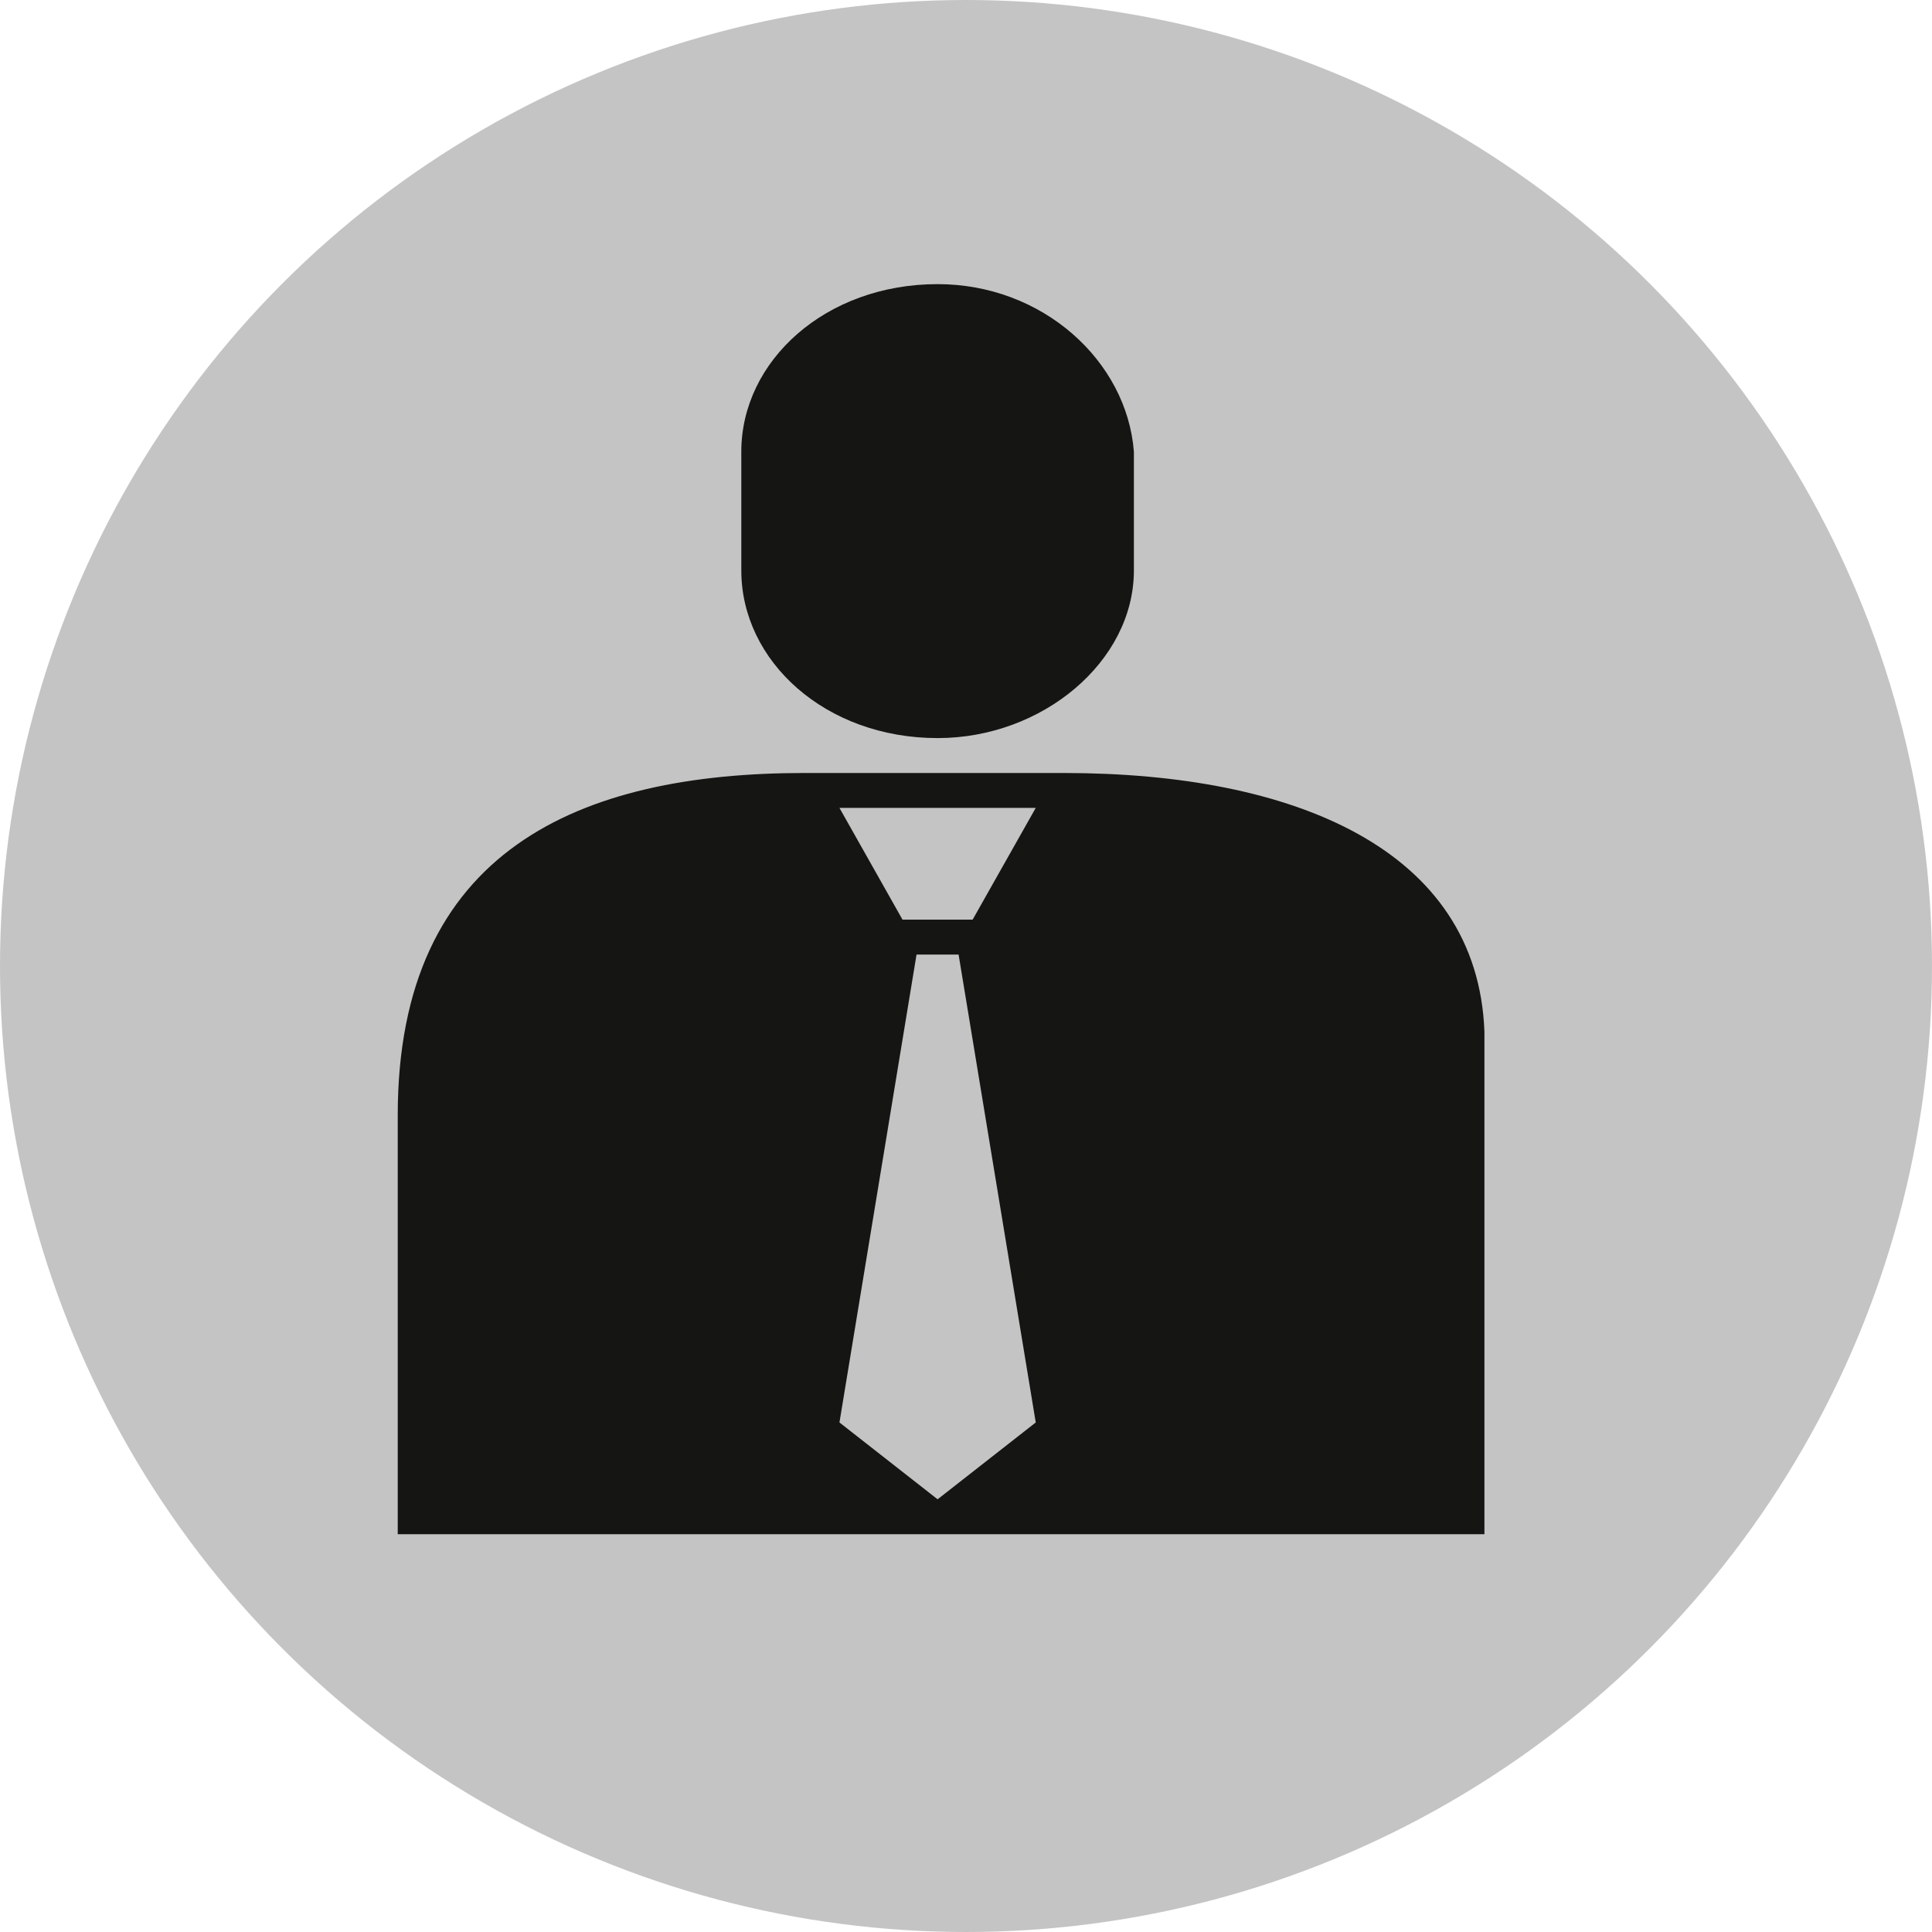
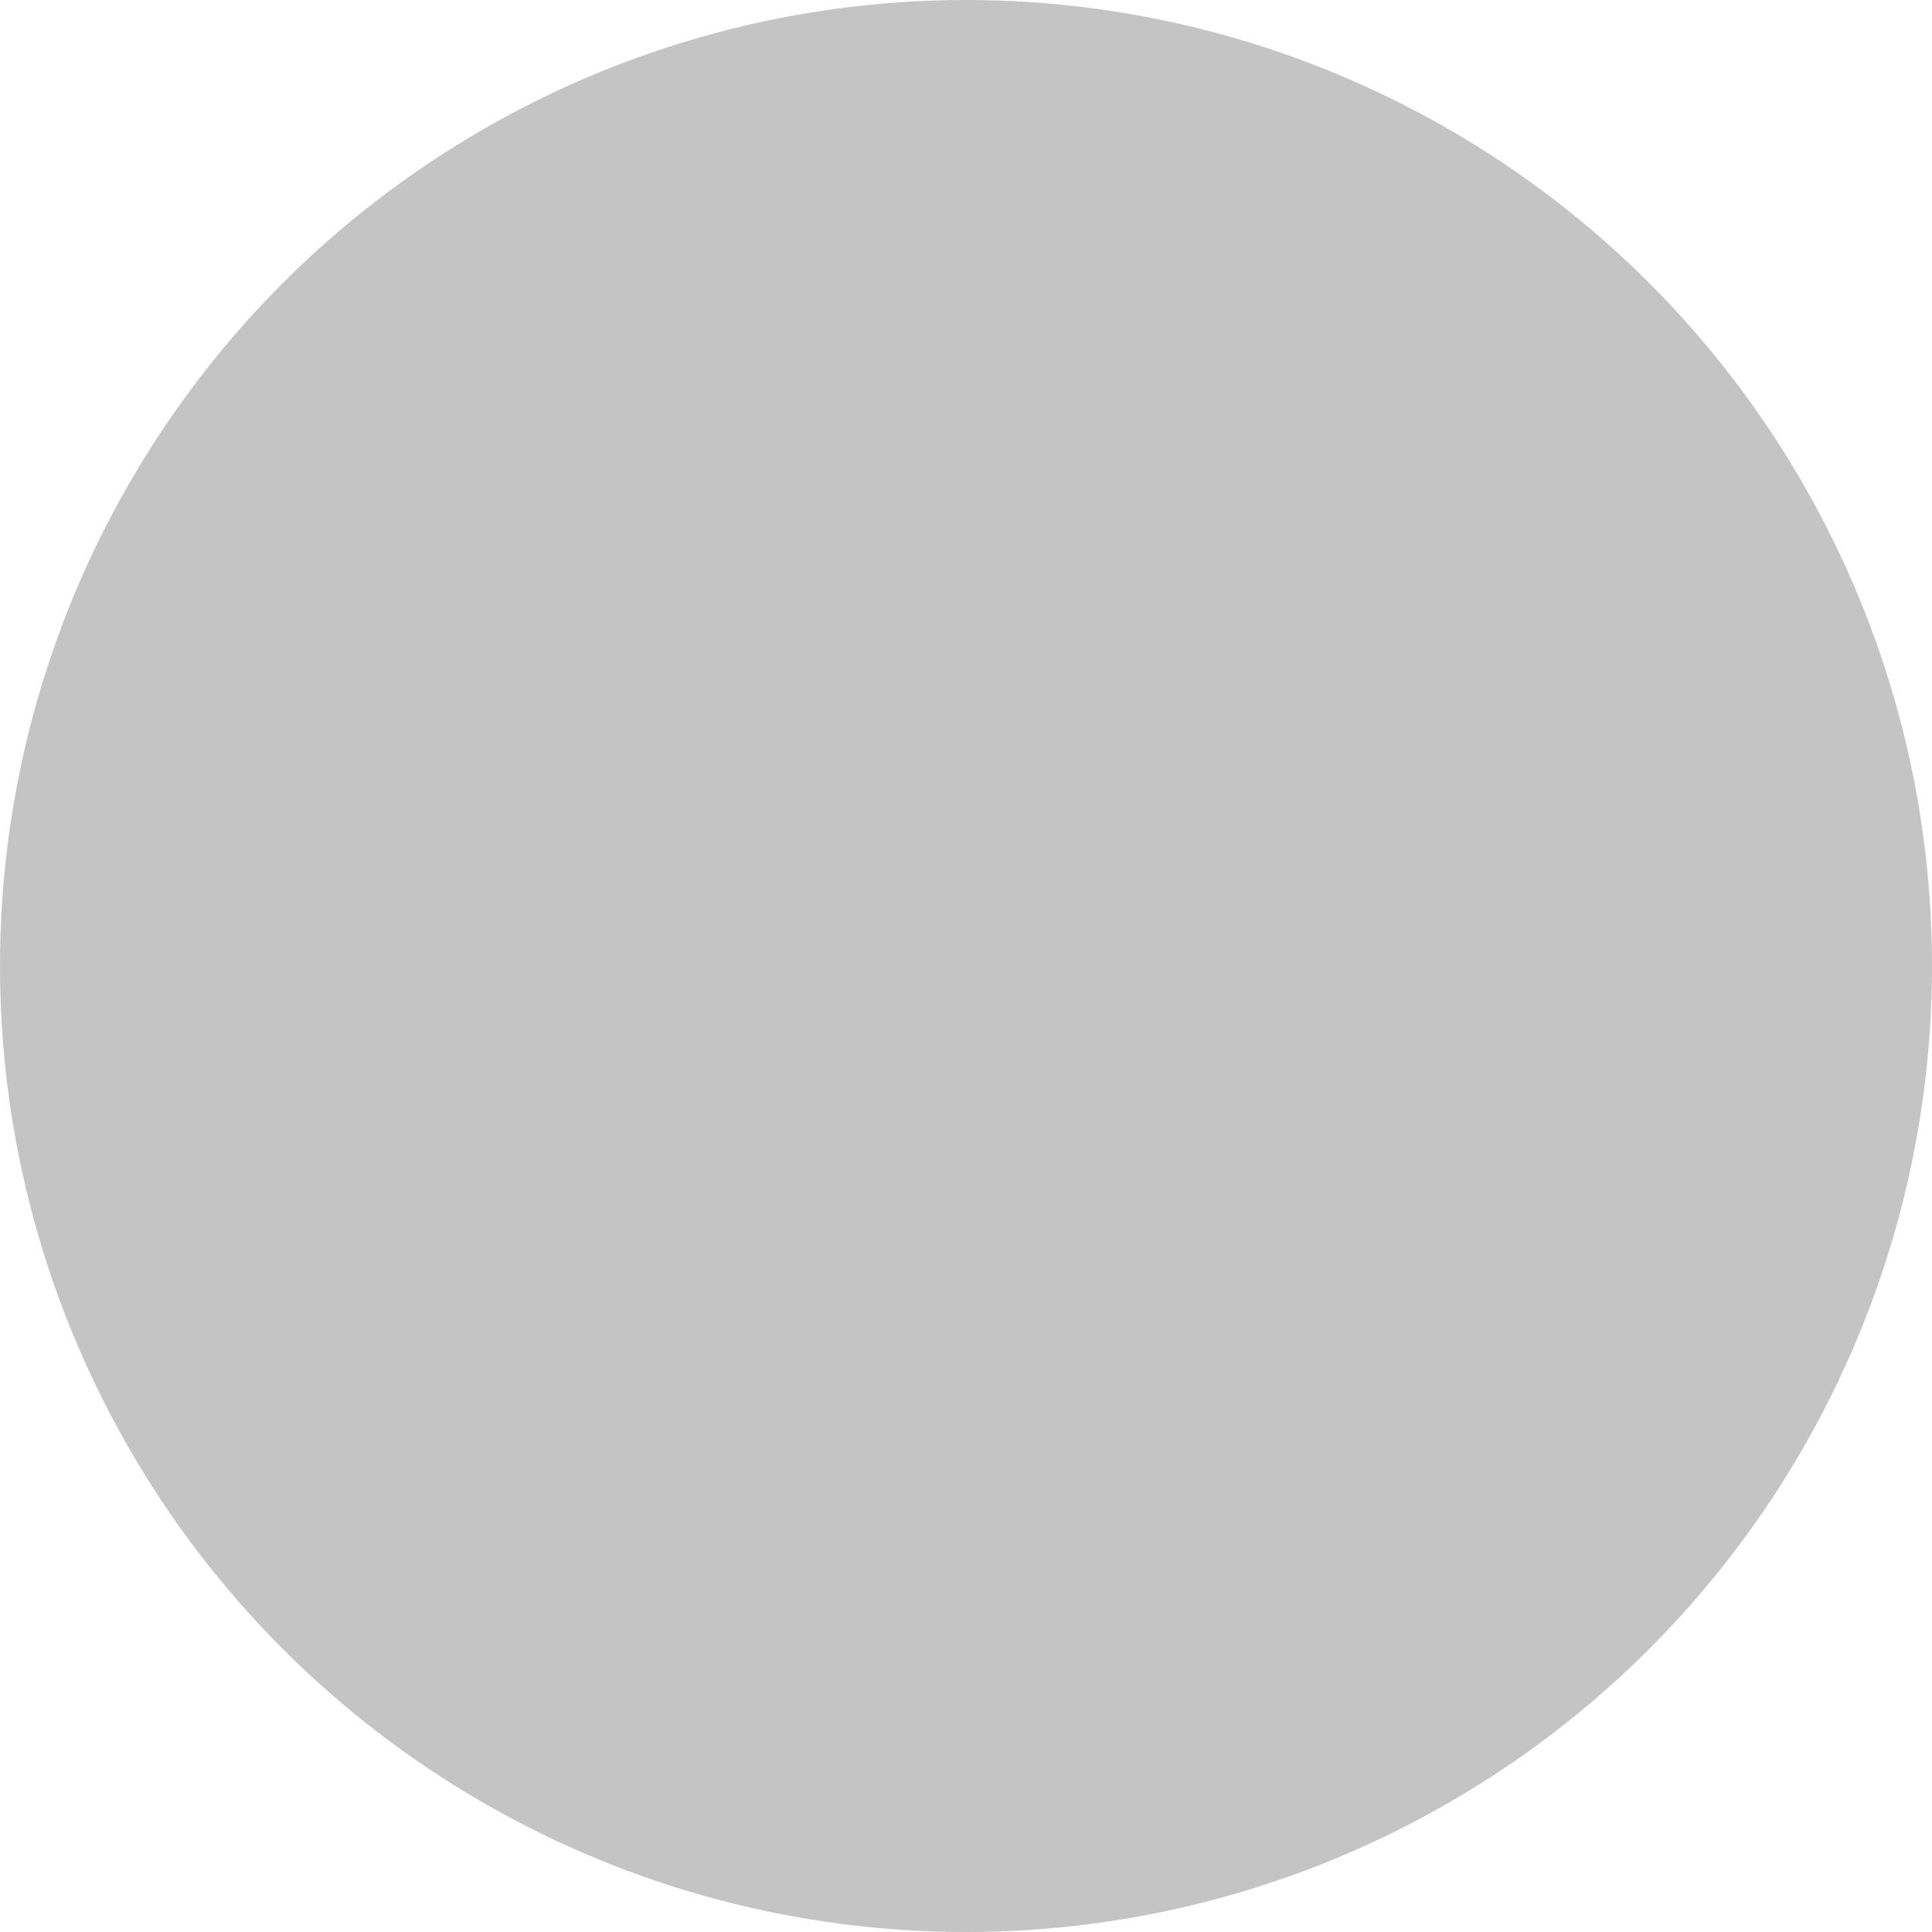
<svg xmlns="http://www.w3.org/2000/svg" width="30" height="30" viewBox="0 0 30 30" fill="none">
  <circle cx="15" cy="15" r="15" fill="#C4C4C4" />
-   <path d="M14.559 11.461C16.192 11.461 17.607 10.268 17.607 8.858V7.014C17.498 5.605 16.192 4.412 14.559 4.412C12.817 4.412 11.511 5.605 11.511 7.014V8.858C11.511 10.268 12.817 11.461 14.559 11.461Z" fill="#151513" />
-   <path d="M16.518 12.003H12.491C9.007 12.003 6.176 13.196 6.176 17.317V23.823H9.66H10.313H18.804H19.458H23.05V16.015C22.941 13.196 20.111 12.003 16.518 12.003ZM14.559 23.281L13.035 22.088L14.232 14.822H14.885L16.083 22.088L14.559 23.281ZM15.103 14.28H14.014L13.035 12.545H16.083L15.103 14.28Z" fill="#151513" />
</svg>